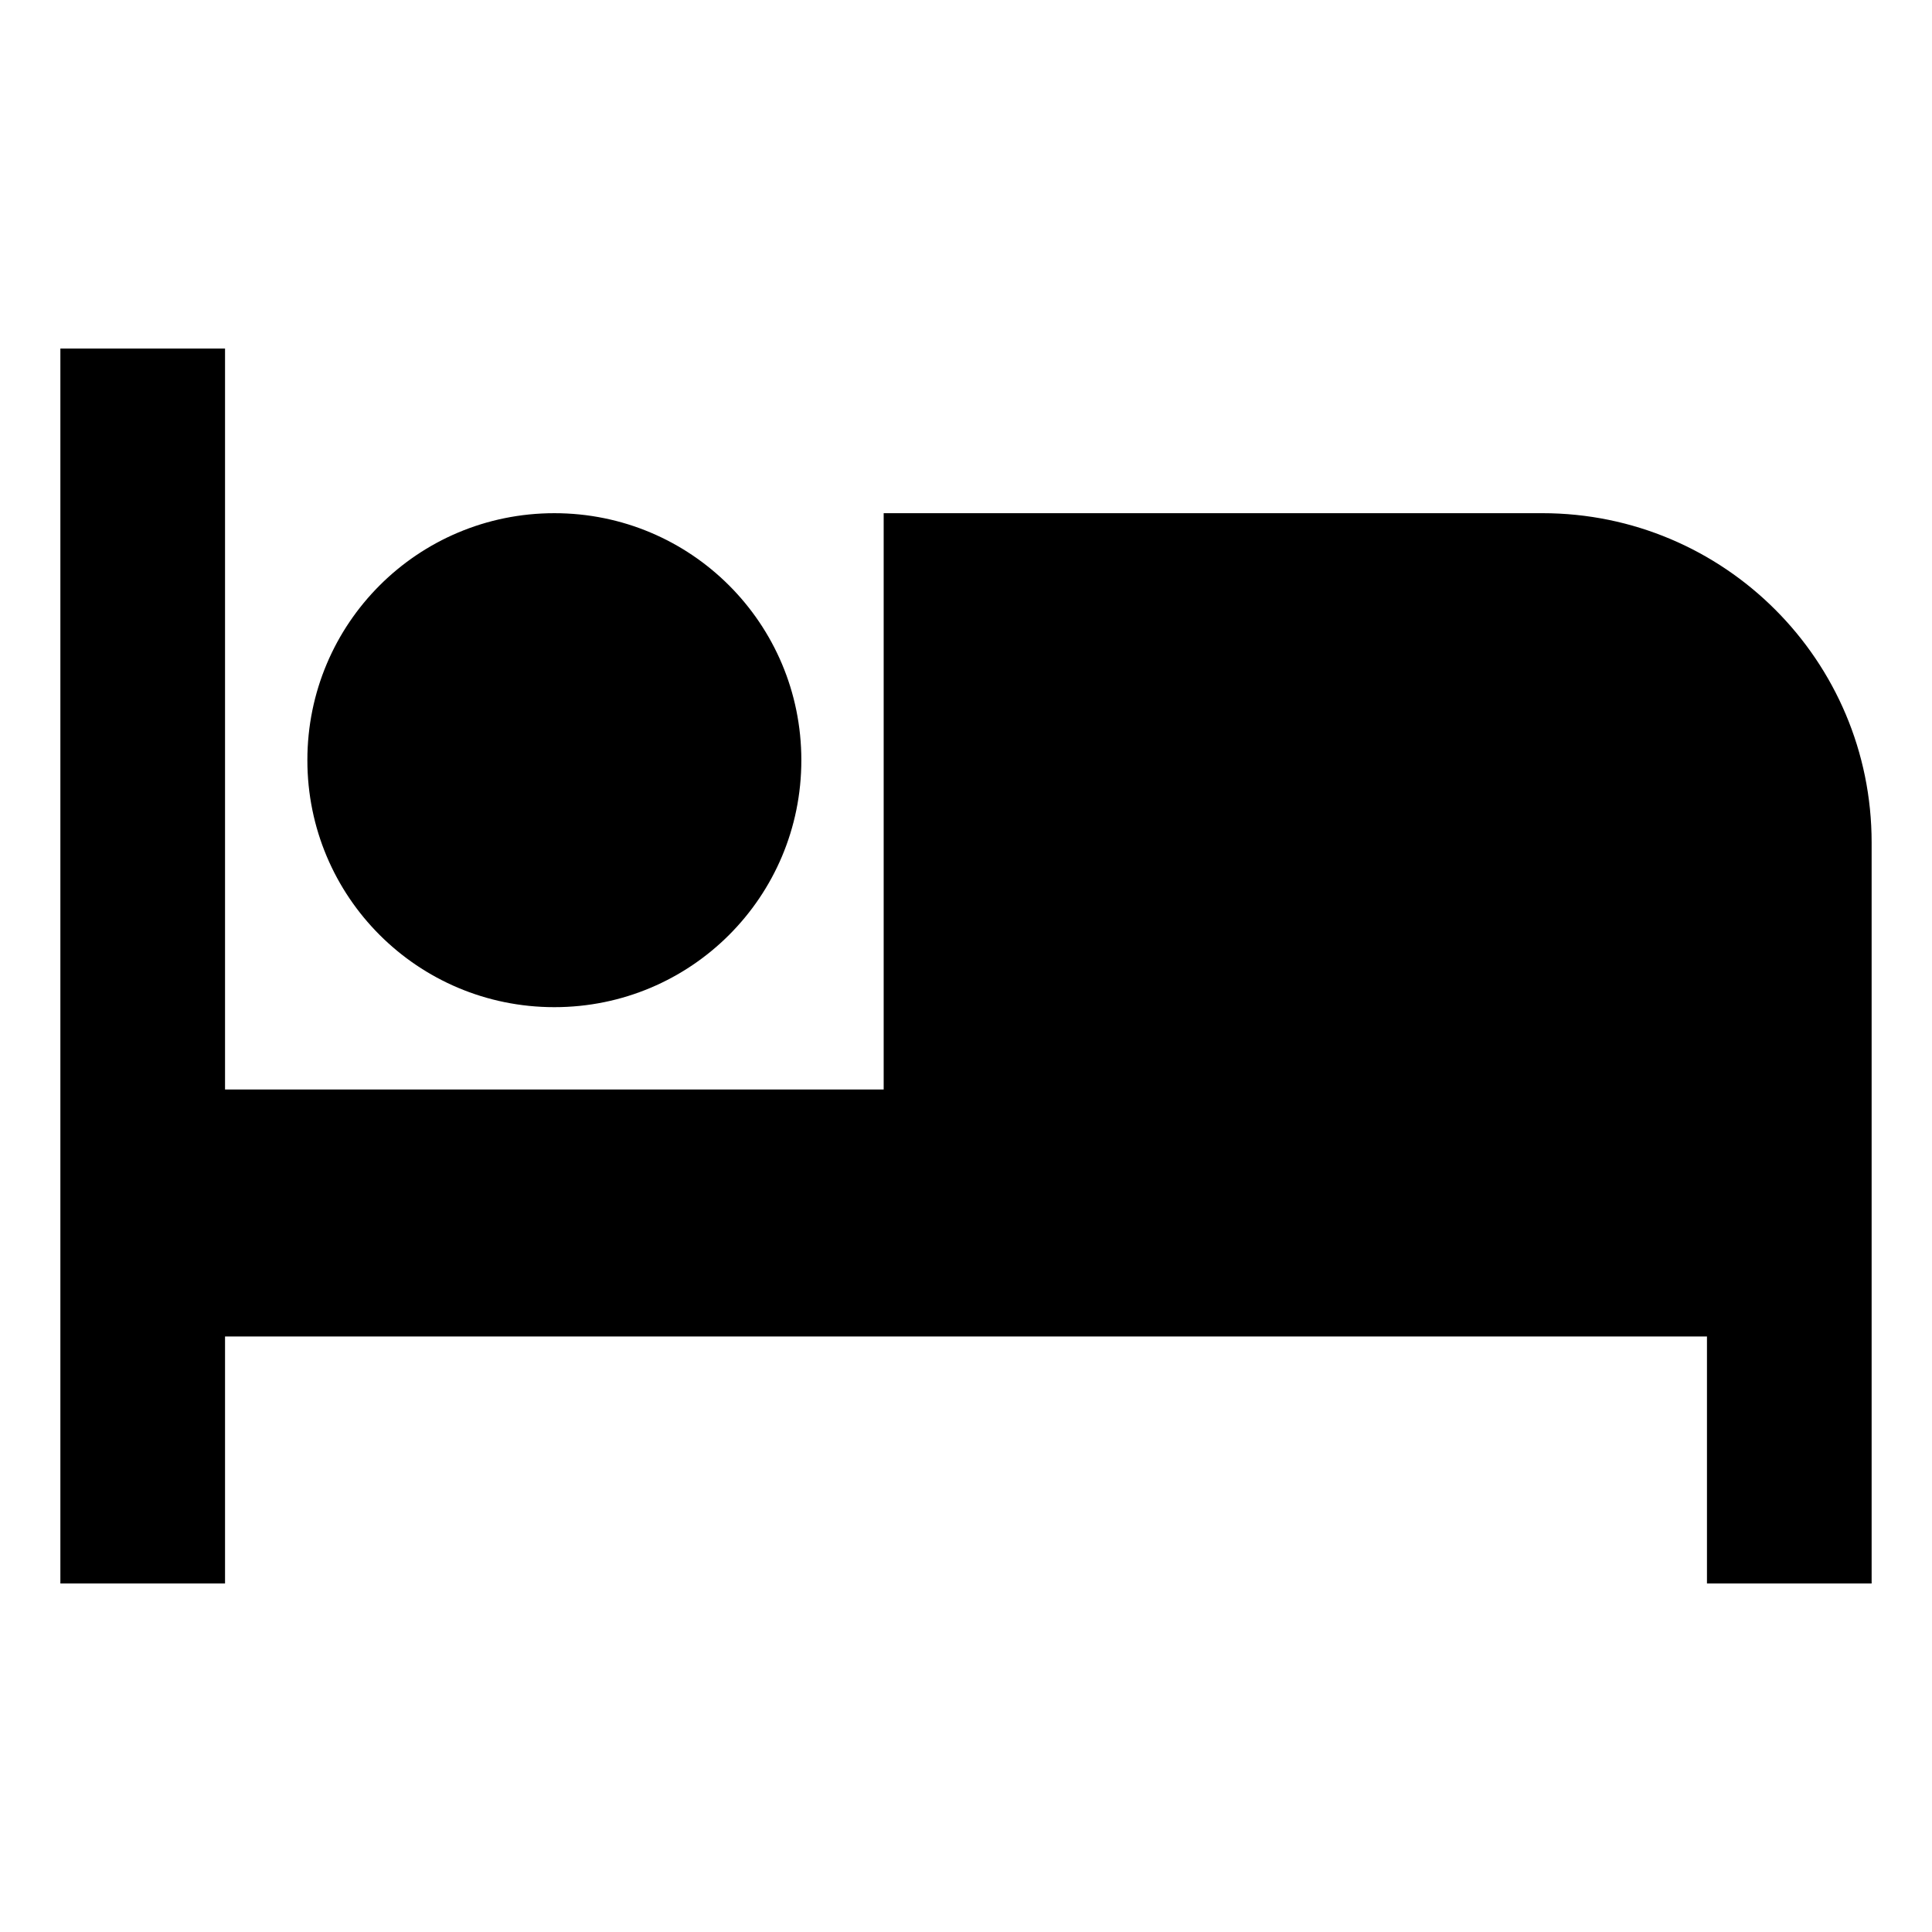
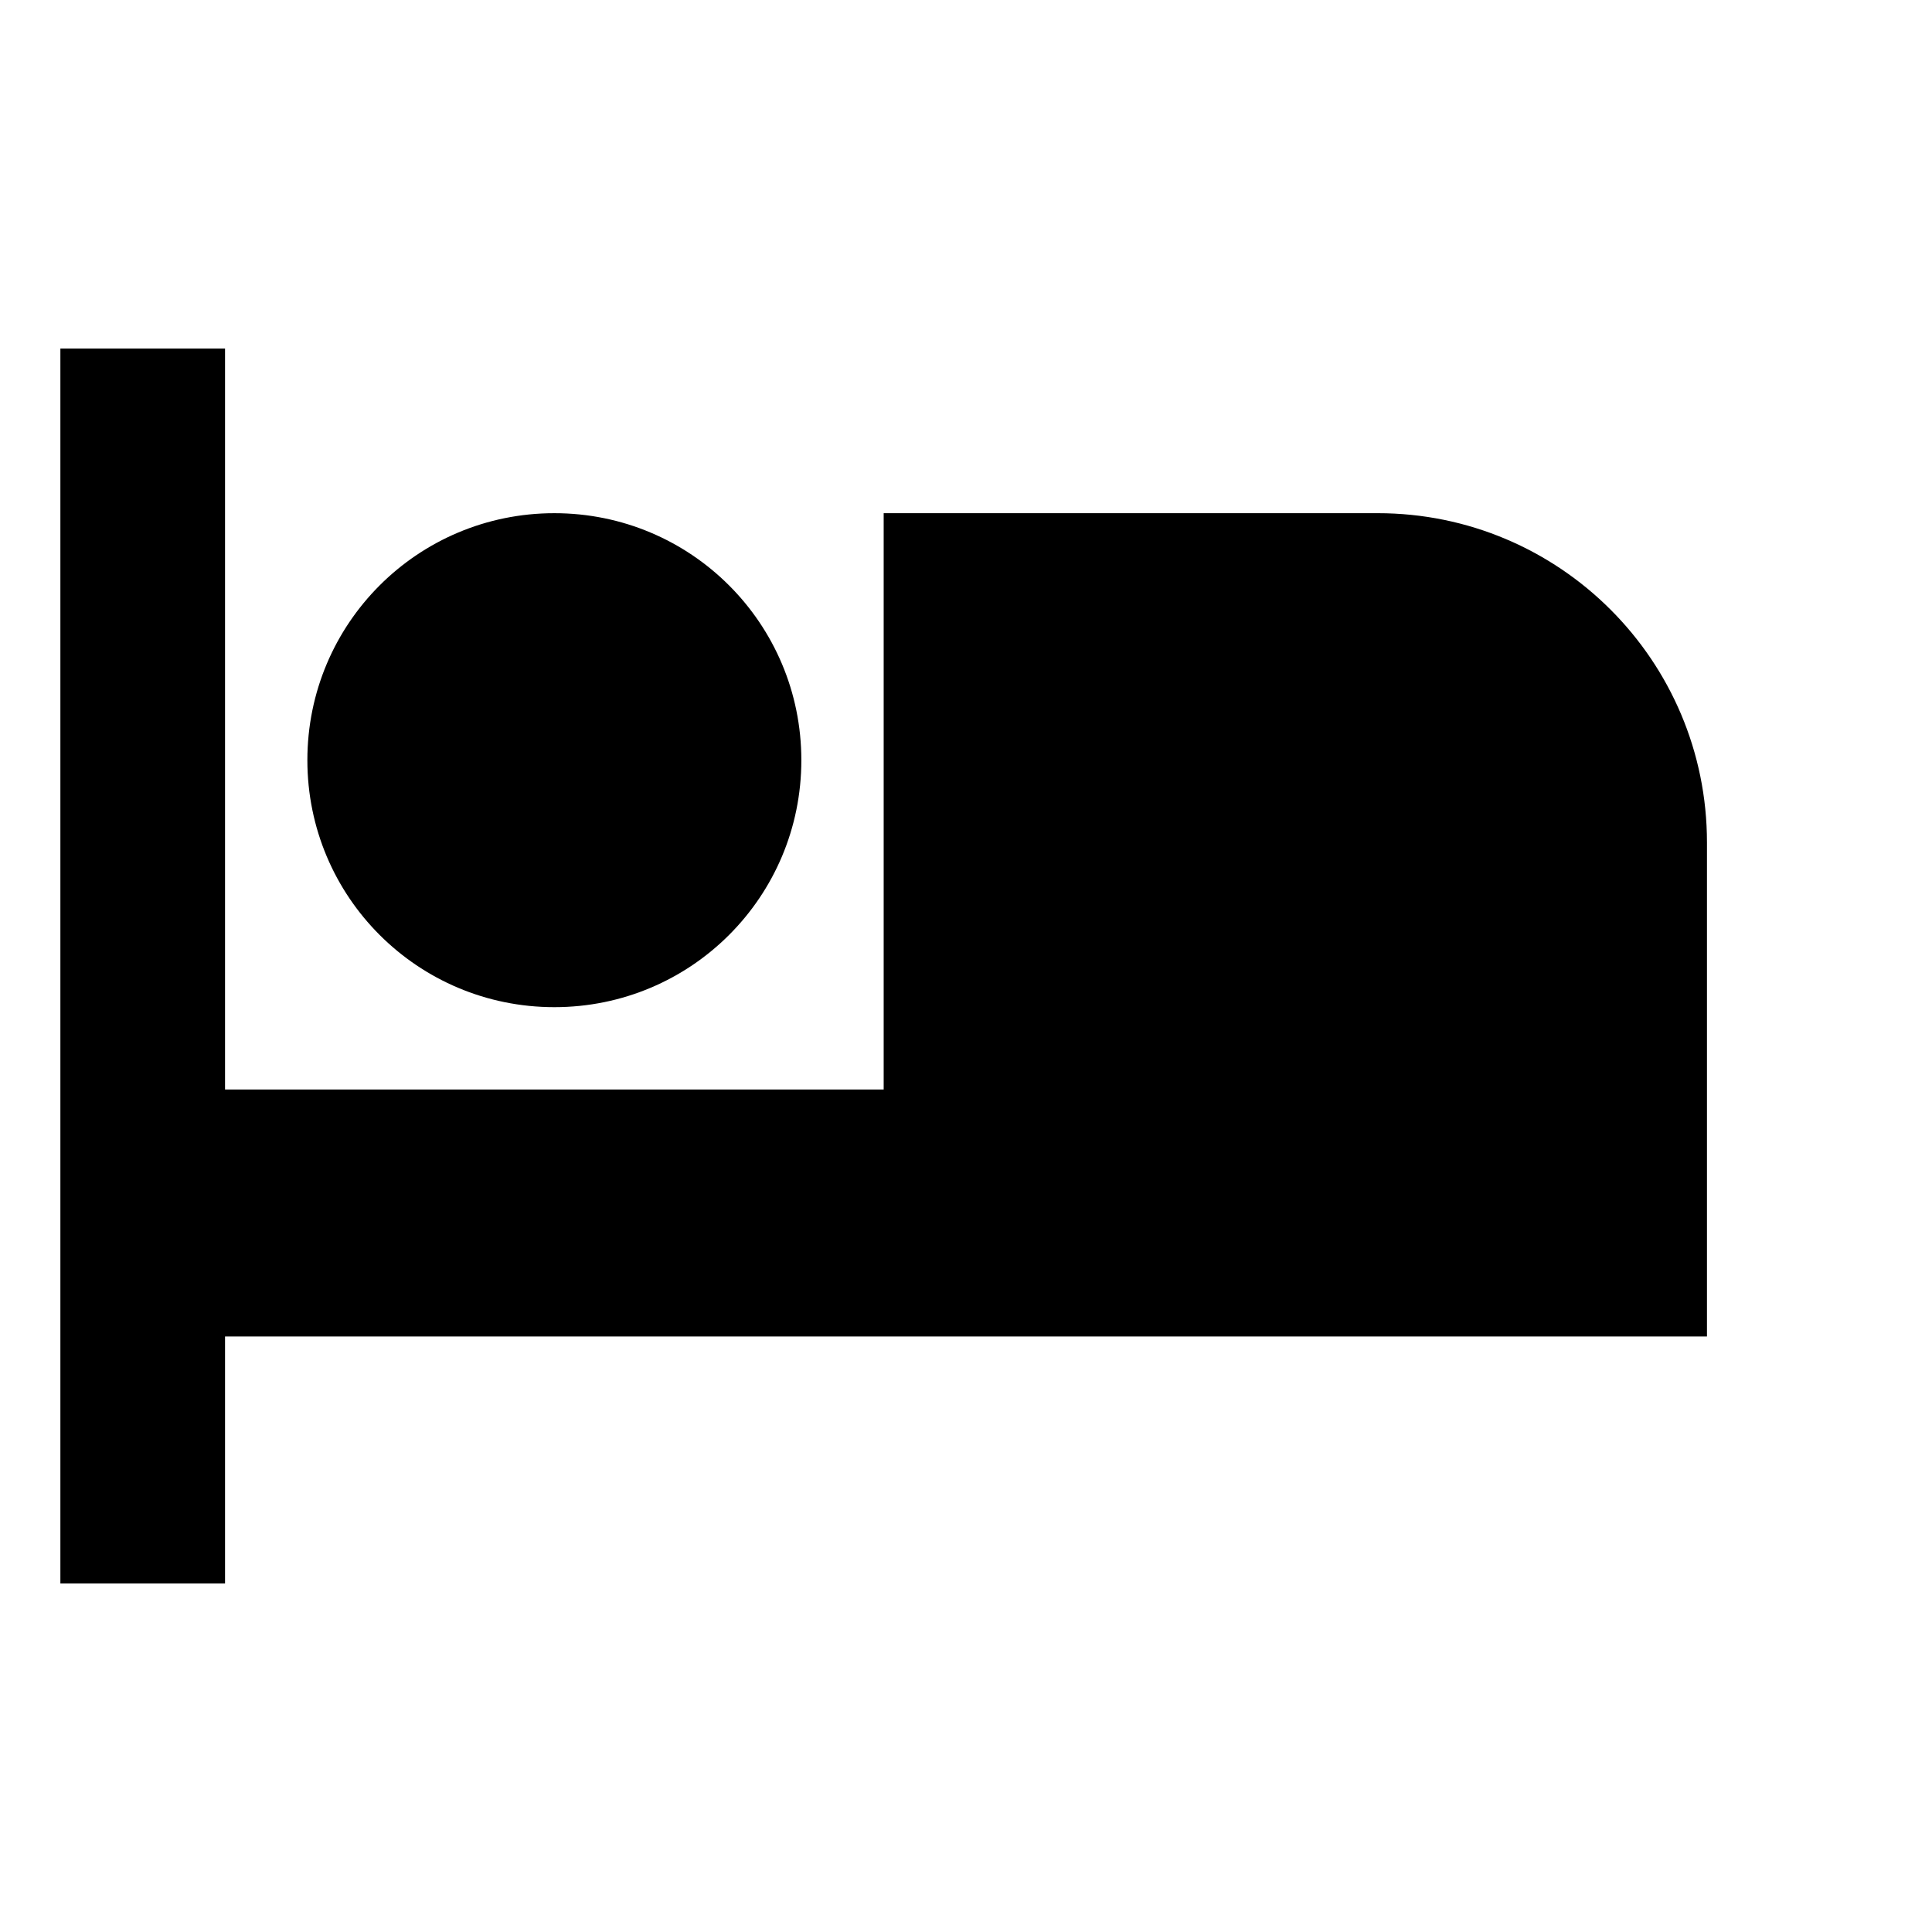
<svg xmlns="http://www.w3.org/2000/svg" version="1.1" width="512" height="512" viewBox="0 0 512 512">
-   <path fill="#000" d="M146.91 266.909c36.219 0 65.454-29.237 65.454-65.454s-29.237-65.454-65.454-65.454c-36.219 0-65.454 29.237-65.454 65.454s29.237 65.454 65.454 65.454zM408.727 136h-174.545v152.727h-174.546v-196.364h-43.636v327.273h43.636v-65.454h392.727v65.454h43.637v-196.364c0-48.218-39.054-87.273-87.273-87.273z" />
+   <path fill="#000" d="M146.91 266.909c36.219 0 65.454-29.237 65.454-65.454s-29.237-65.454-65.454-65.454c-36.219 0-65.454 29.237-65.454 65.454s29.237 65.454 65.454 65.454zM408.727 136h-174.545v152.727h-174.546v-196.364h-43.636v327.273h43.636v-65.454h392.727v65.454v-196.364c0-48.218-39.054-87.273-87.273-87.273z" />
</svg>